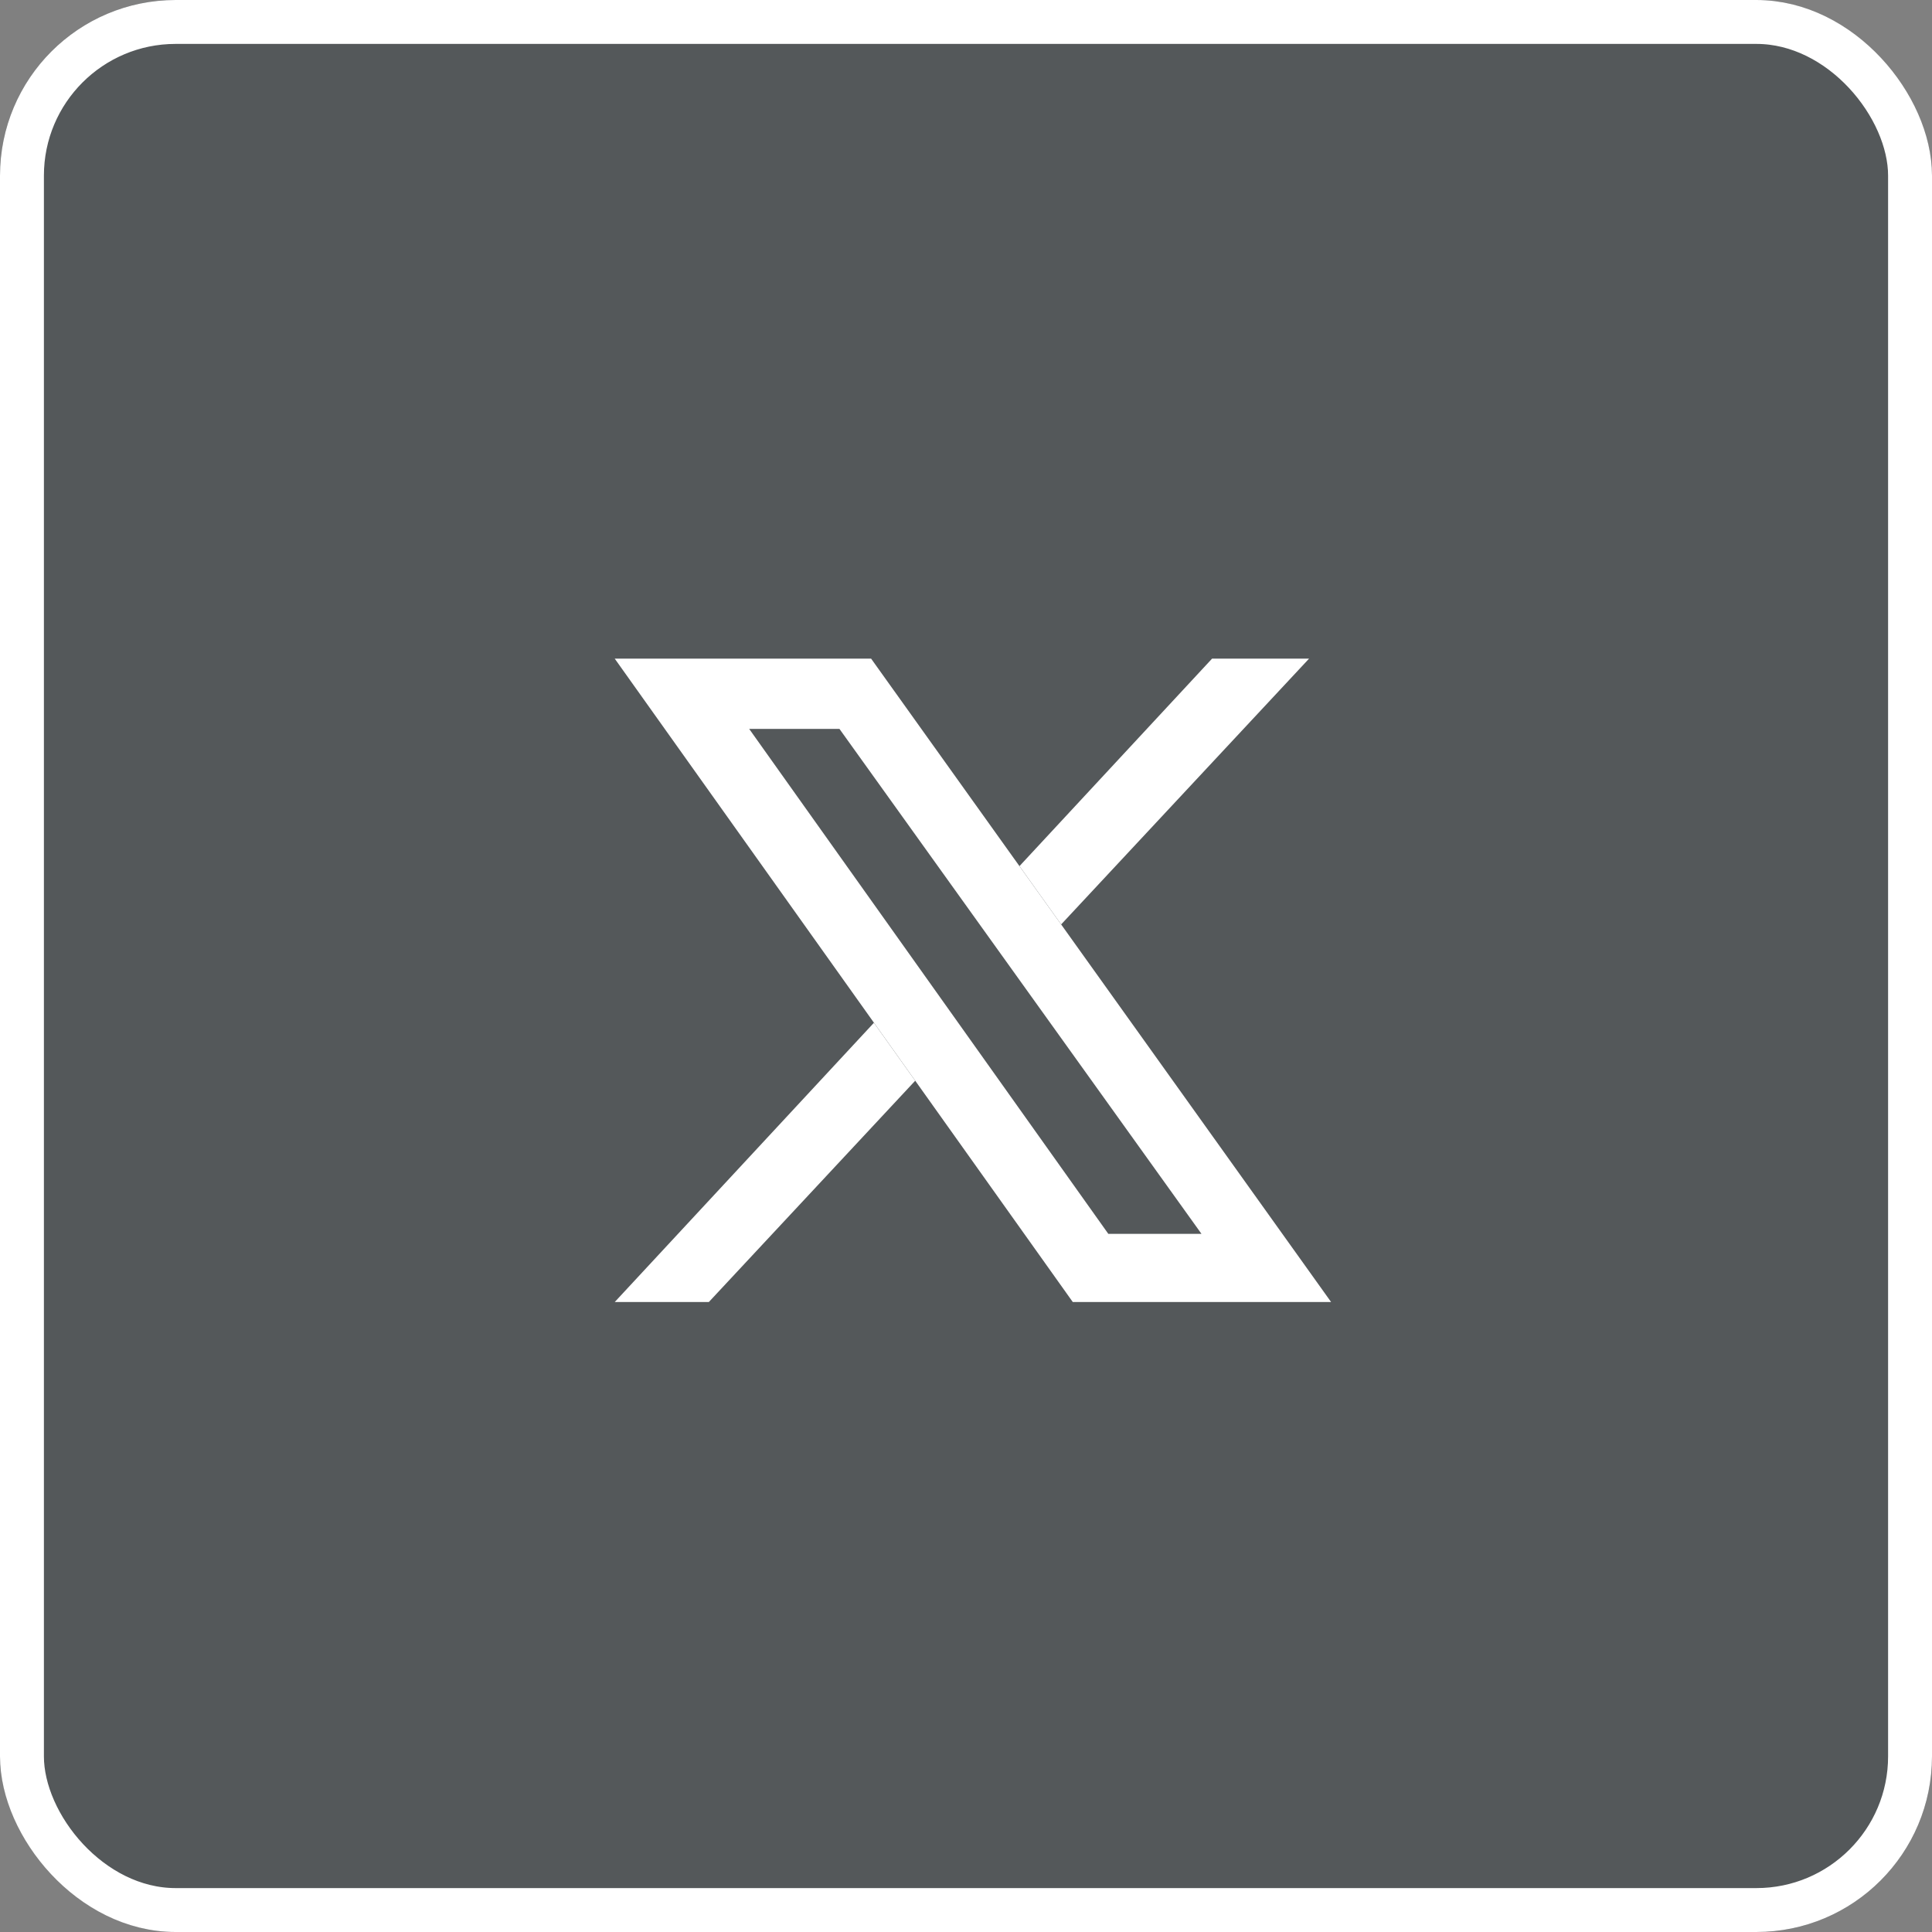
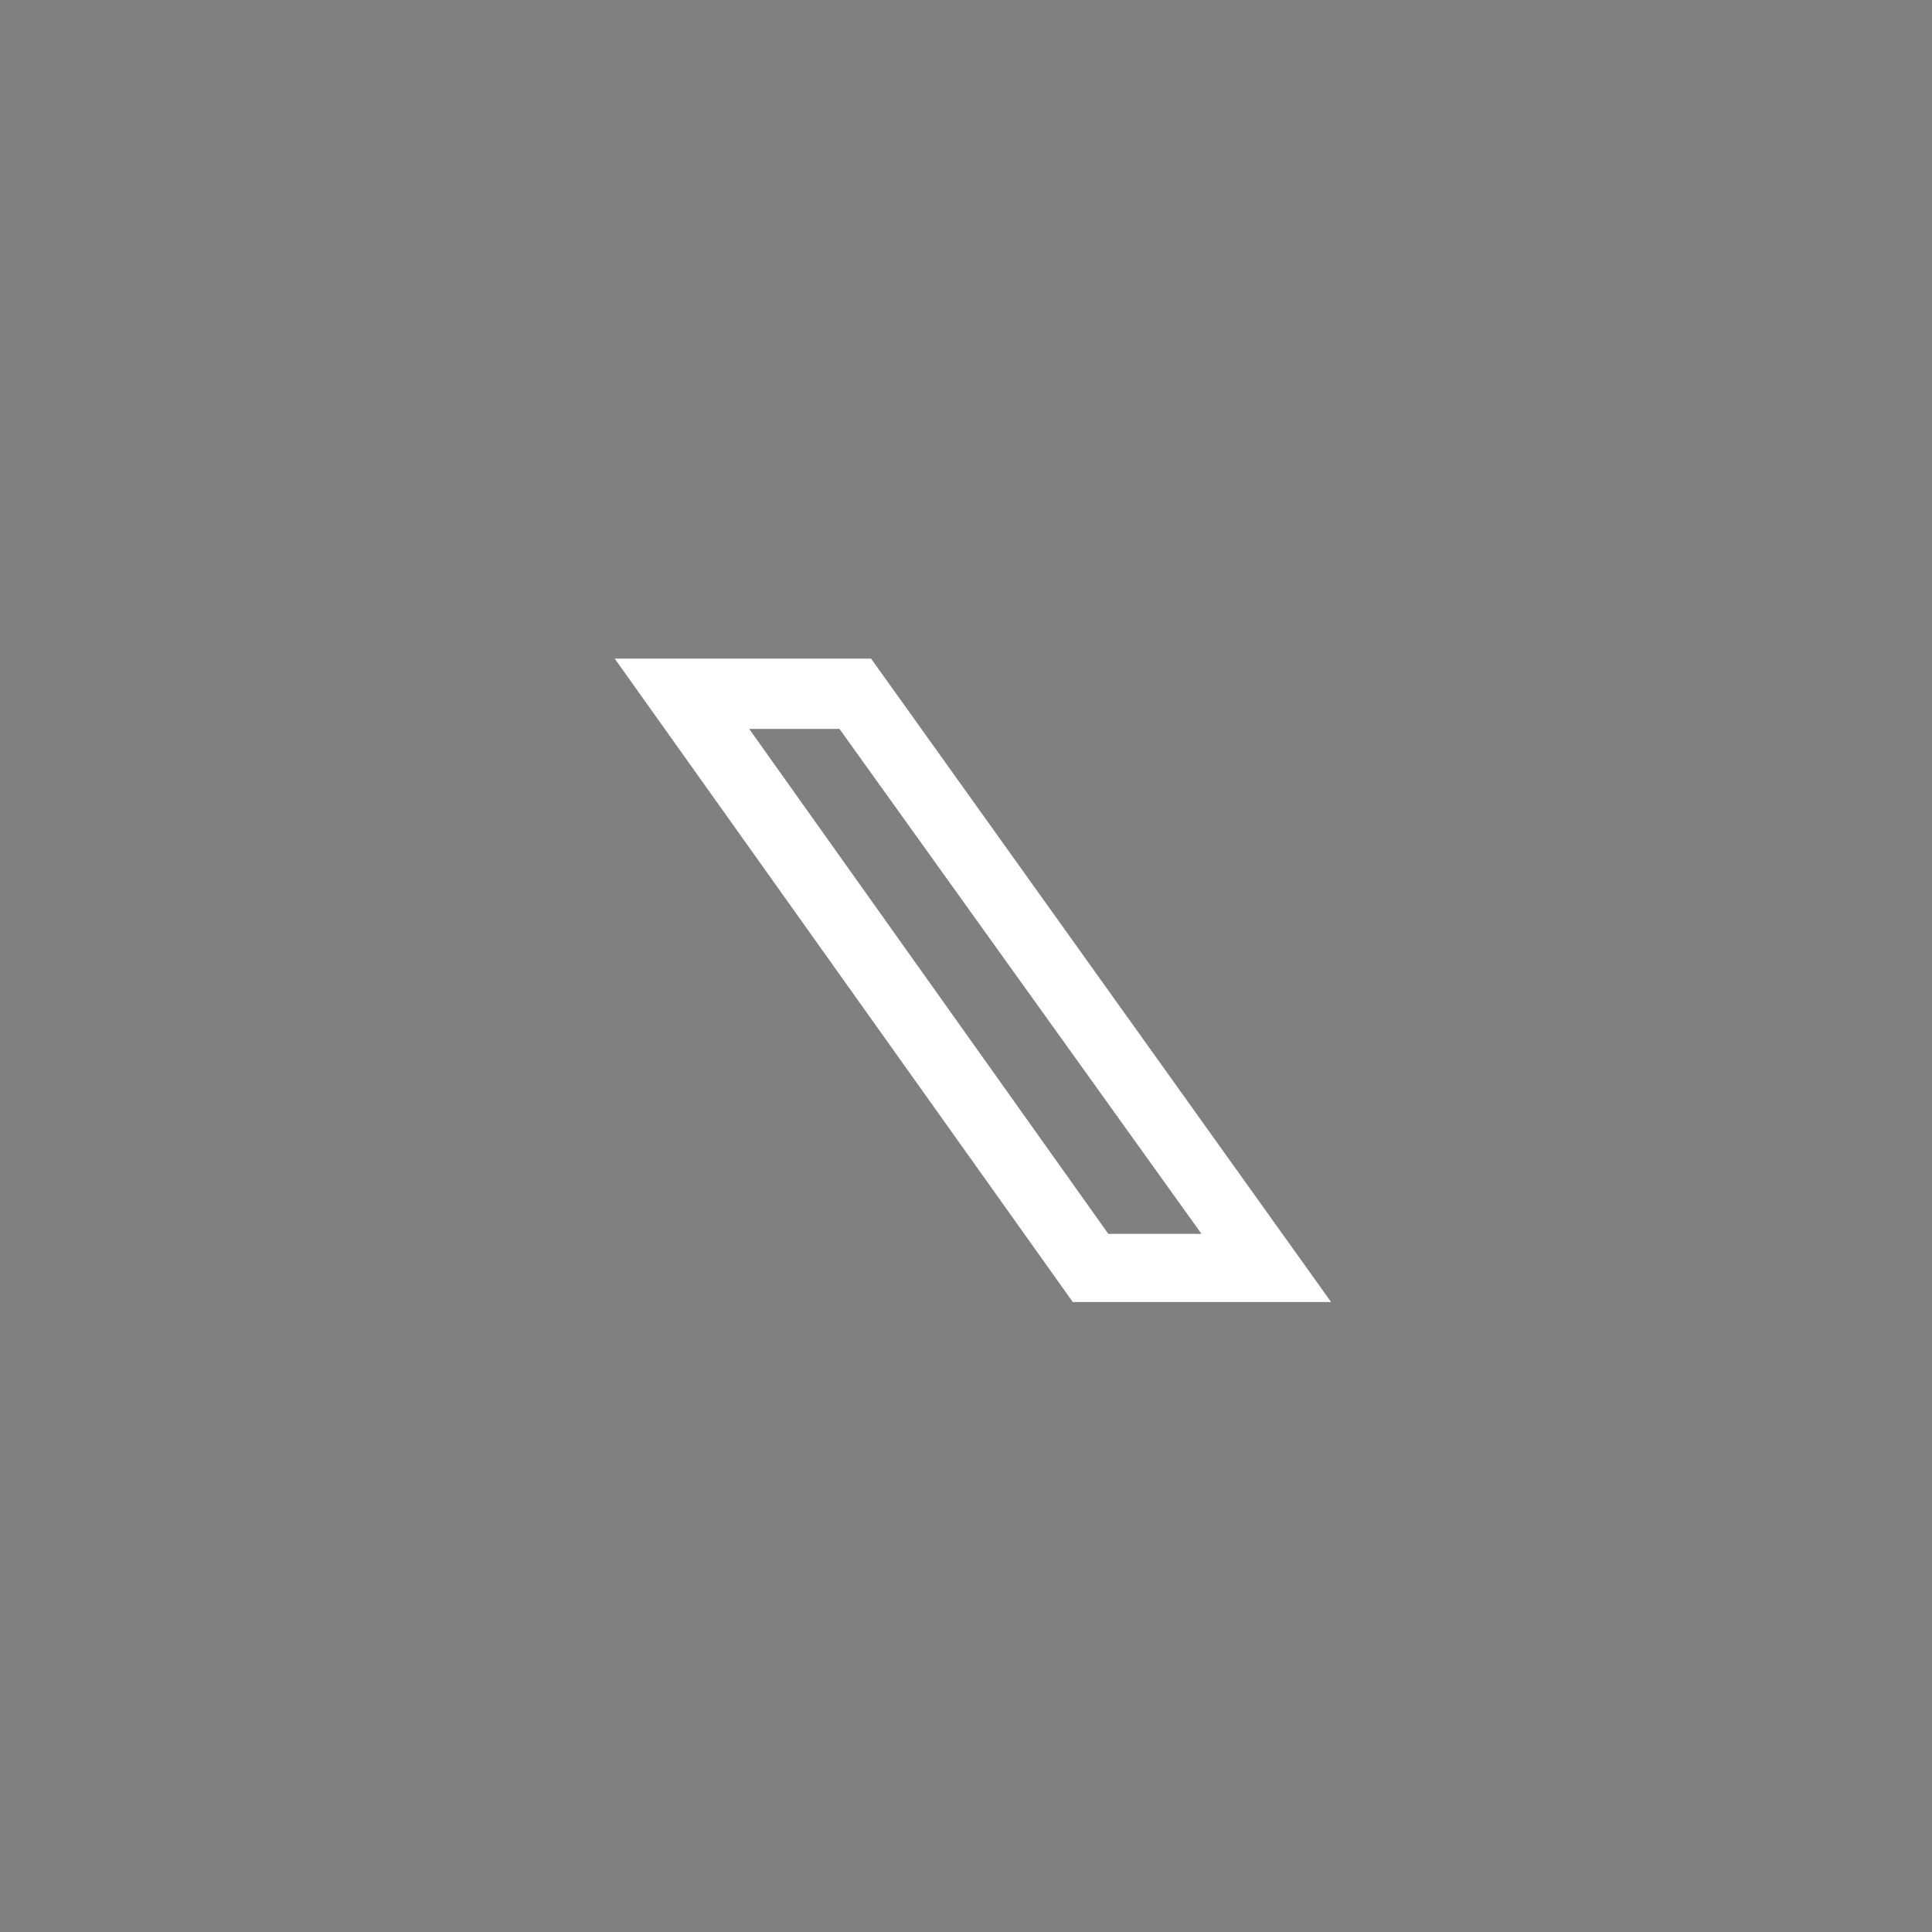
<svg xmlns="http://www.w3.org/2000/svg" width="44" height="44" viewBox="0 0 44 44">
  <rect x="0" y="0" width="44" height="44" fill="#808080" stroke="none" />
  <g id="Grupo_45895" data-name="Grupo 45895" transform="translate(-487 -5446)">
    <g id="Background" transform="translate(487 5446)" fill="#54585a" stroke="#fff" stroke-width="1">
-       <rect width="44" height="44" rx="4" stroke="none" />
-       <rect x="0.5" y="0.5" width="43" height="43" rx="3.5" fill="none" />
-     </g>
+       </g>
    <g id="Grupo_33076" data-name="Grupo 33076" transform="translate(501 5461)">
-       <path id="Trazado_84884" data-name="Trazado 84884" d="M0,127.017H2.143l4.7-5.04-.94-1.32Z" transform="translate(0 -112.364)" fill="#fff" />
-       <path id="Trazado_84885" data-name="Trazado 84885" d="M138.486,0,134.1,4.725l.949,1.328L140.695,0Z" transform="translate(-124.882 0)" fill="#fff" />
      <path id="Trazado_84886" data-name="Trazado 84886" d="M3.062,1.6H5.118l8.245,11.5H11.241ZM0,0,10.432,14.653h5.883L5.839,0Z" fill="#fff" />
    </g>
  </g>
</svg>